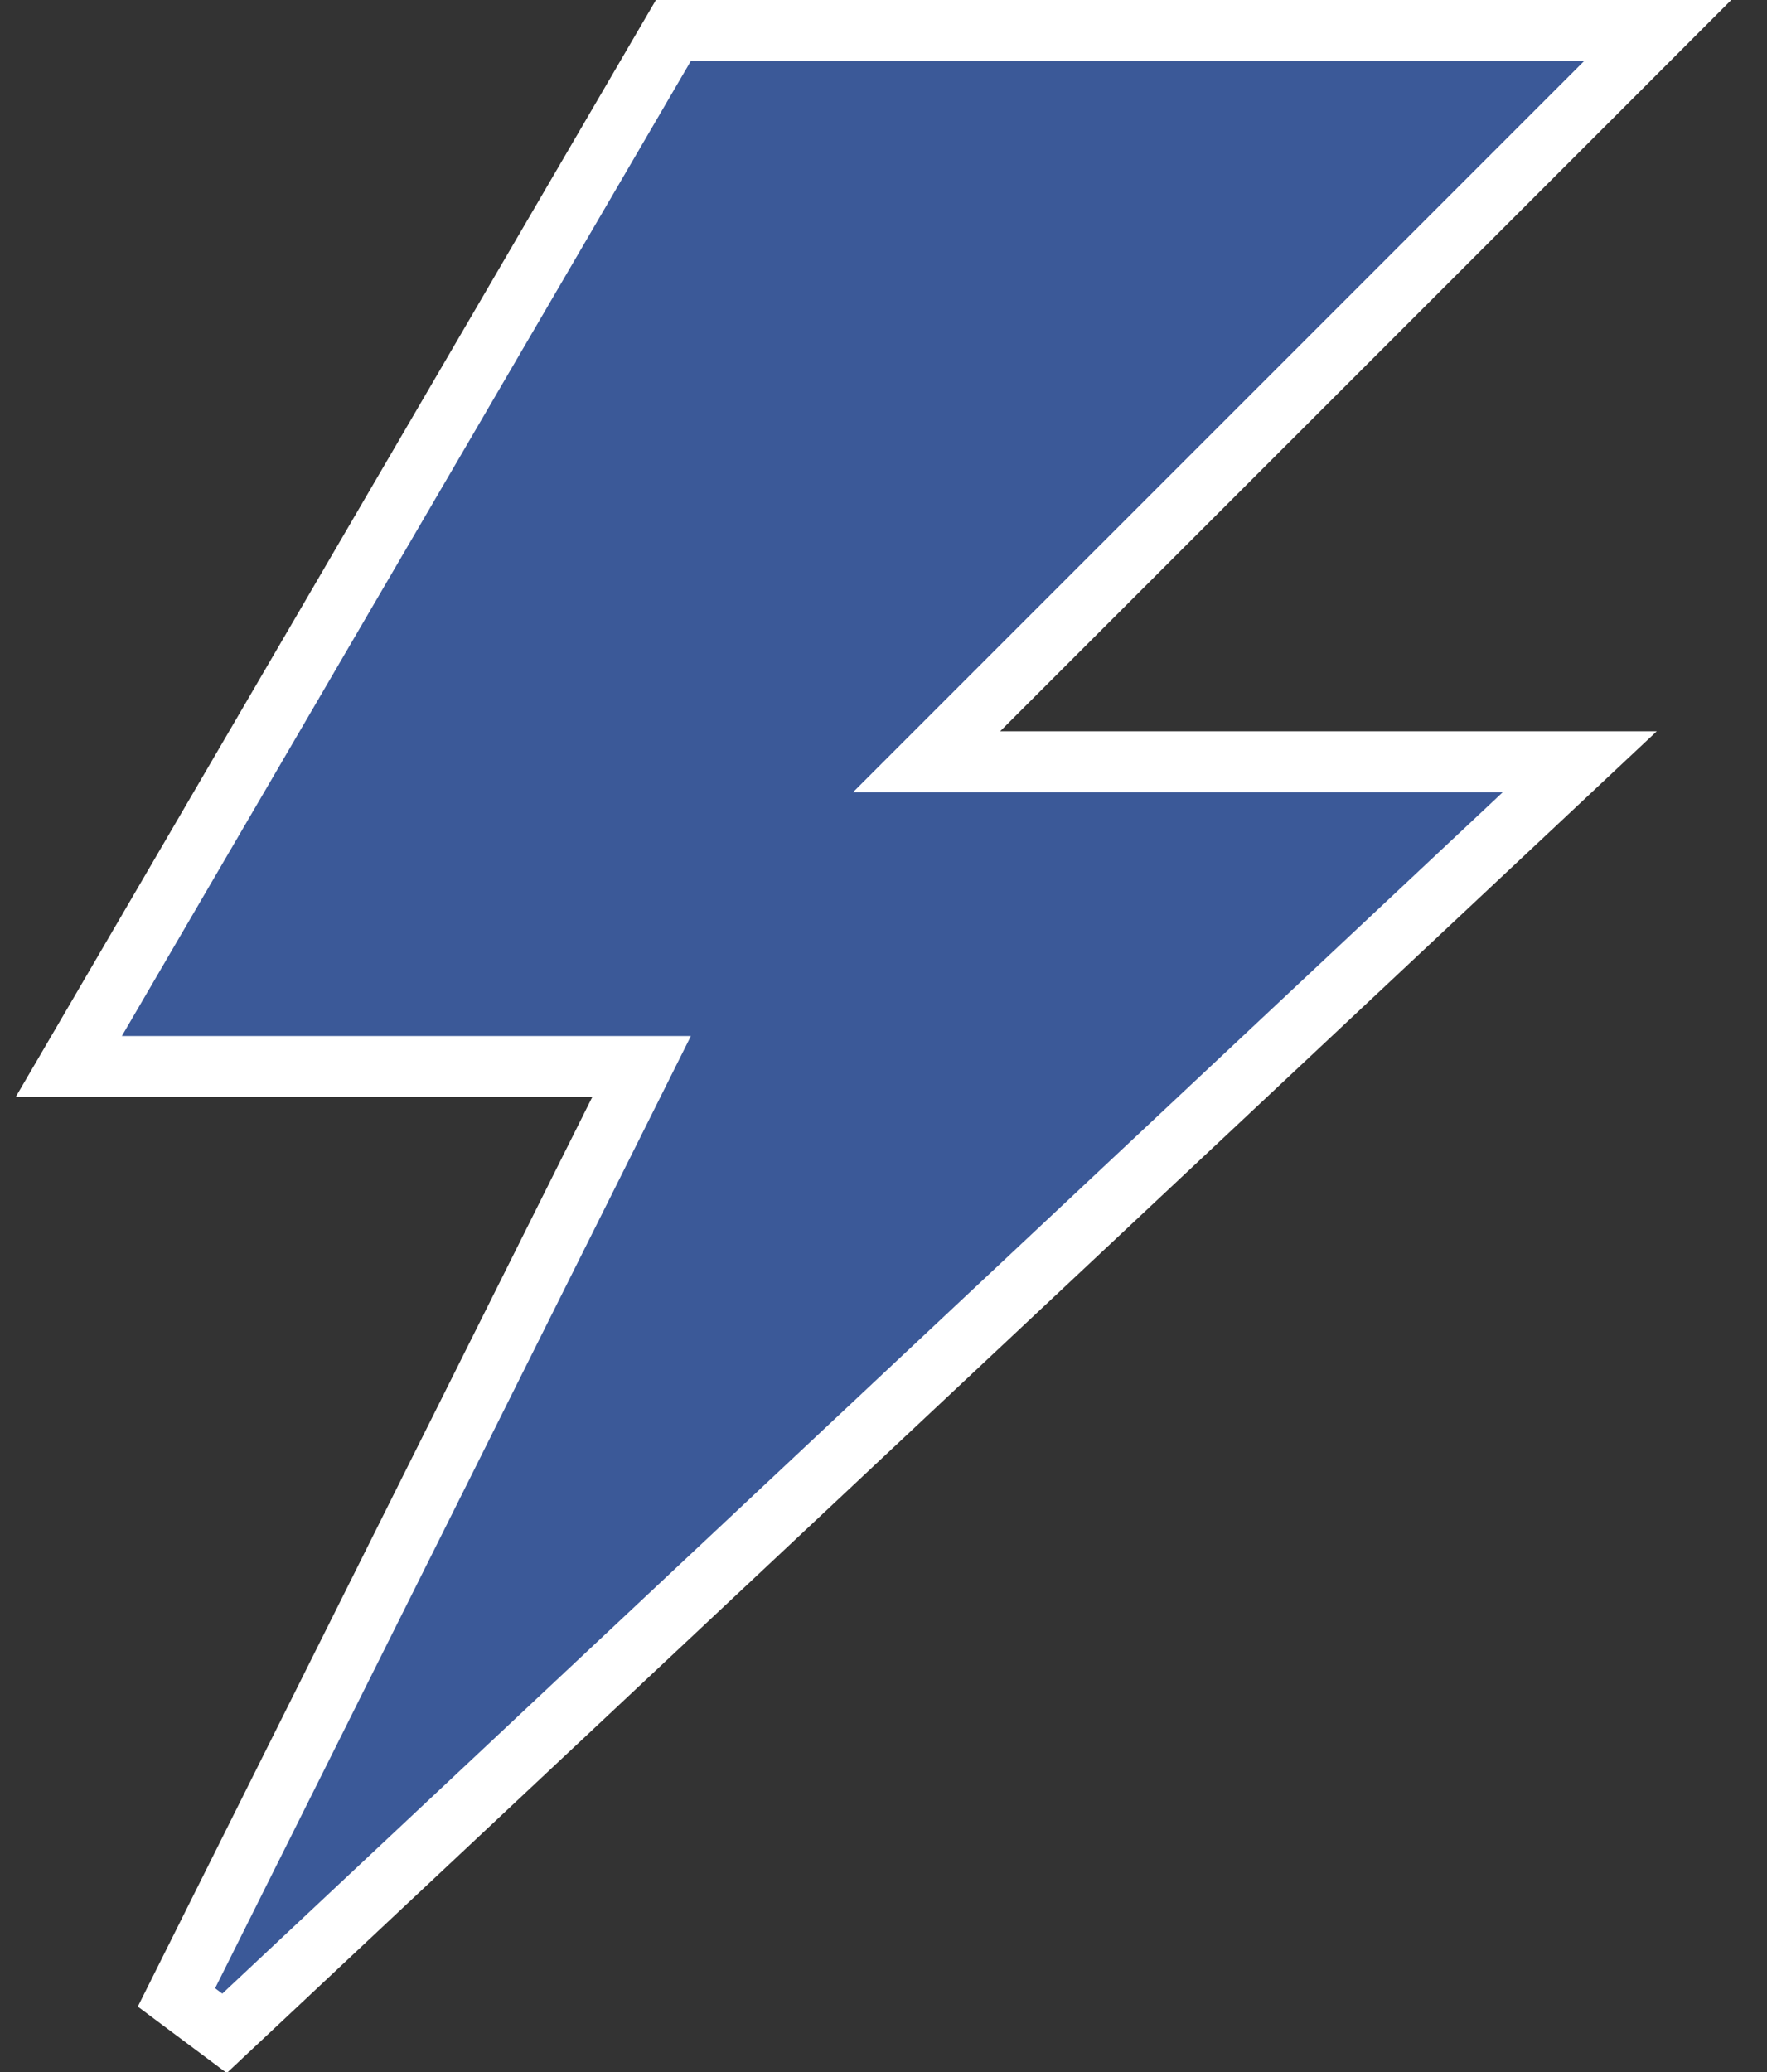
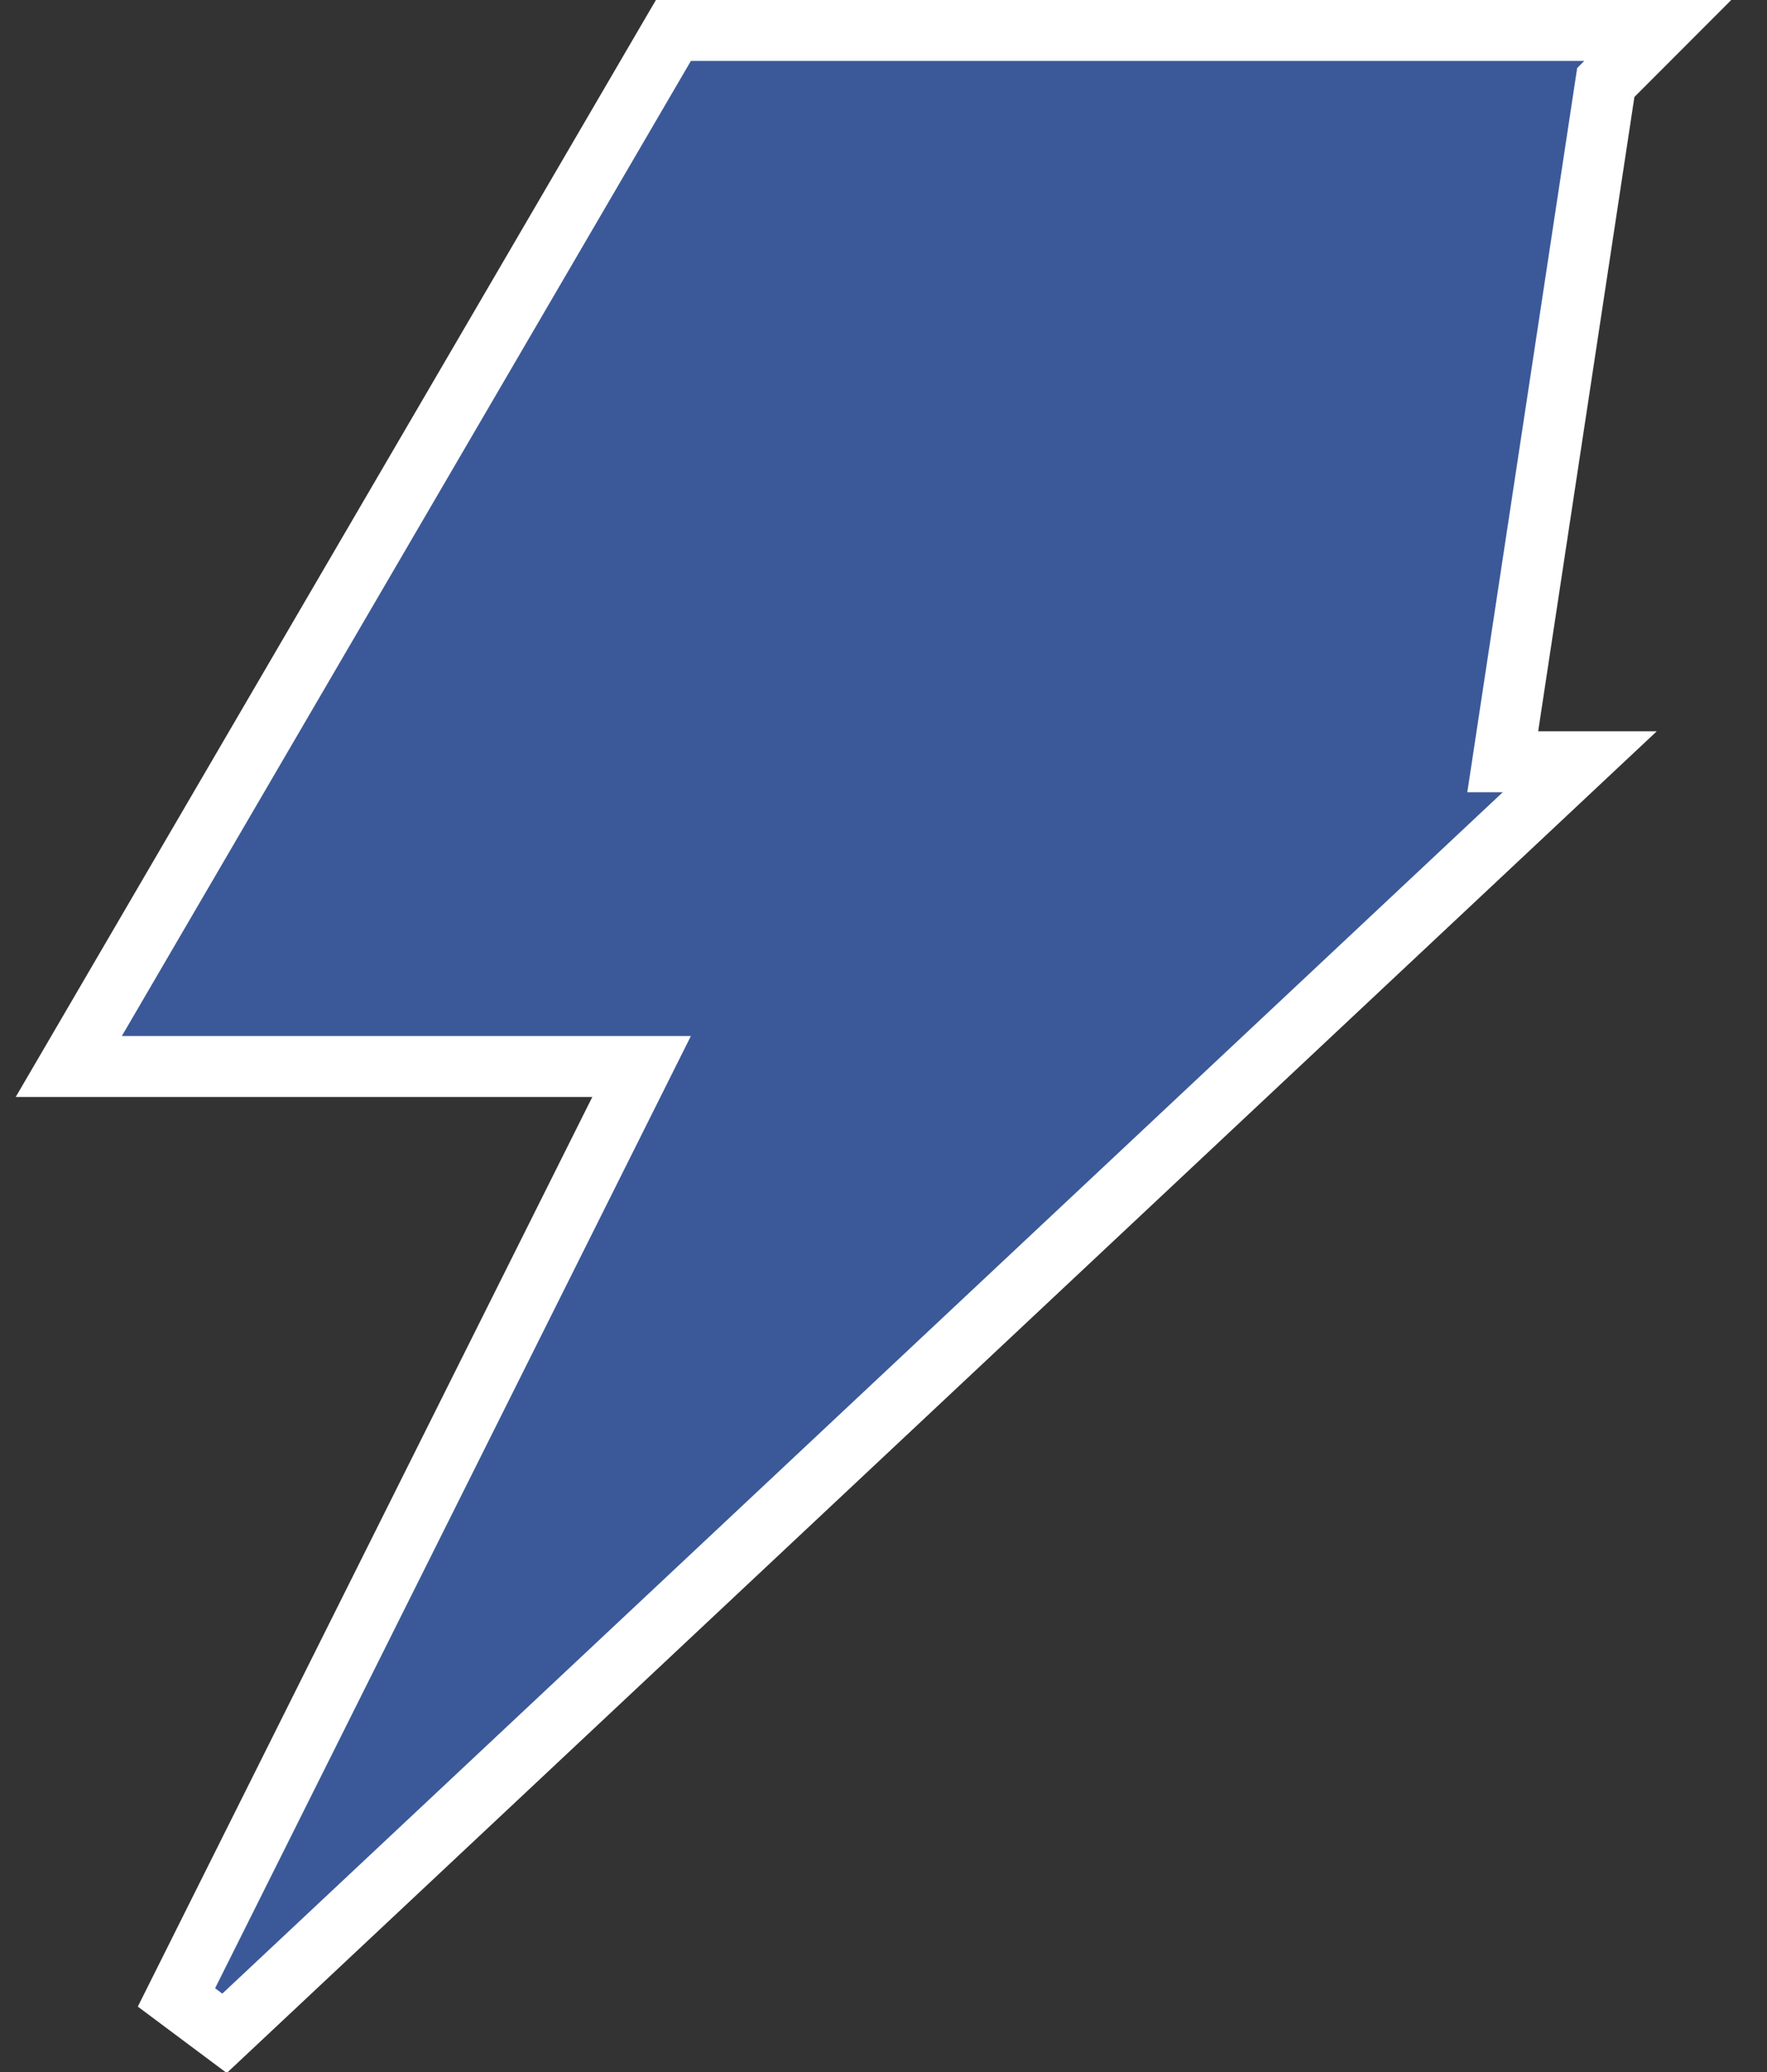
<svg xmlns="http://www.w3.org/2000/svg" width="29" height="34" viewBox="0 0 29 34" fill="none">
  <rect x="0" y="0" width="29" height="34" fill="#333333" stroke="none" />
-   <path d="M26.354 1.354L27.207 0.5H26H11.339H11.052L10.907 0.748L1.568 16.748L1.129 17.5H2H10.53L2.896 32.776L3.685 33.365L25.005 13.365L25.927 12.5H24.663H15.207L26.354 1.354Z" fill="#3B5998" stroke="white" />
+   <path d="M26.354 1.354L27.207 0.5H26H11.339H11.052L10.907 0.748L1.568 16.748L1.129 17.5H2H10.53L2.896 32.776L3.685 33.365L25.005 13.365L25.927 12.5H24.663L26.354 1.354Z" fill="#3B5998" stroke="white" />
</svg>